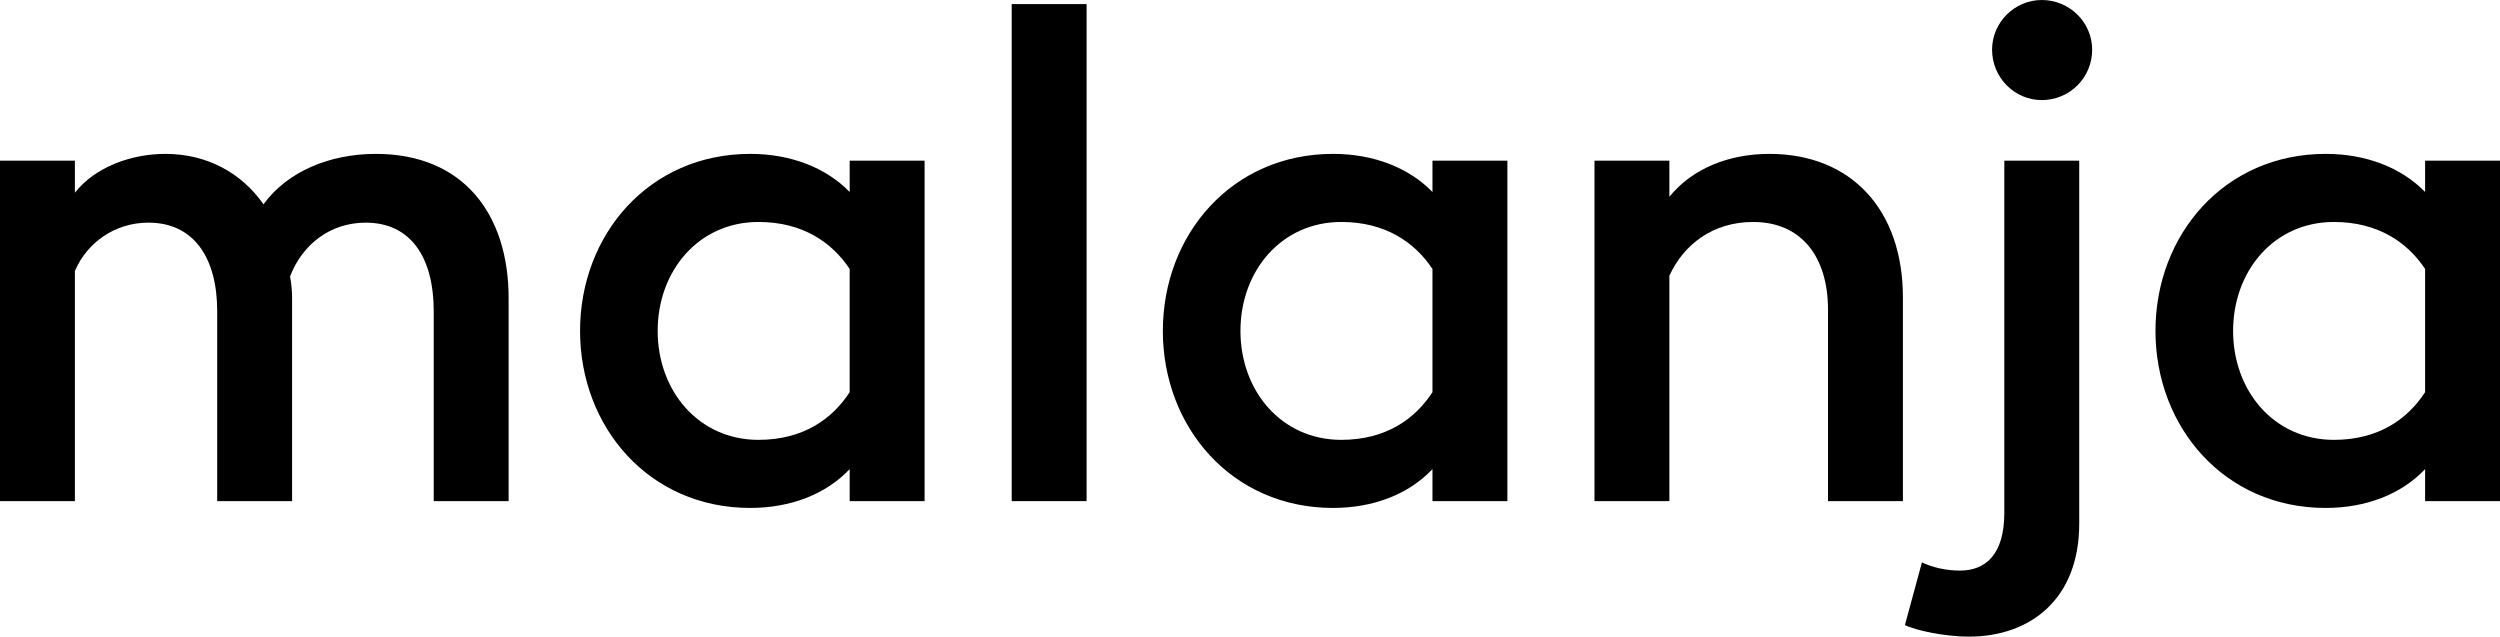
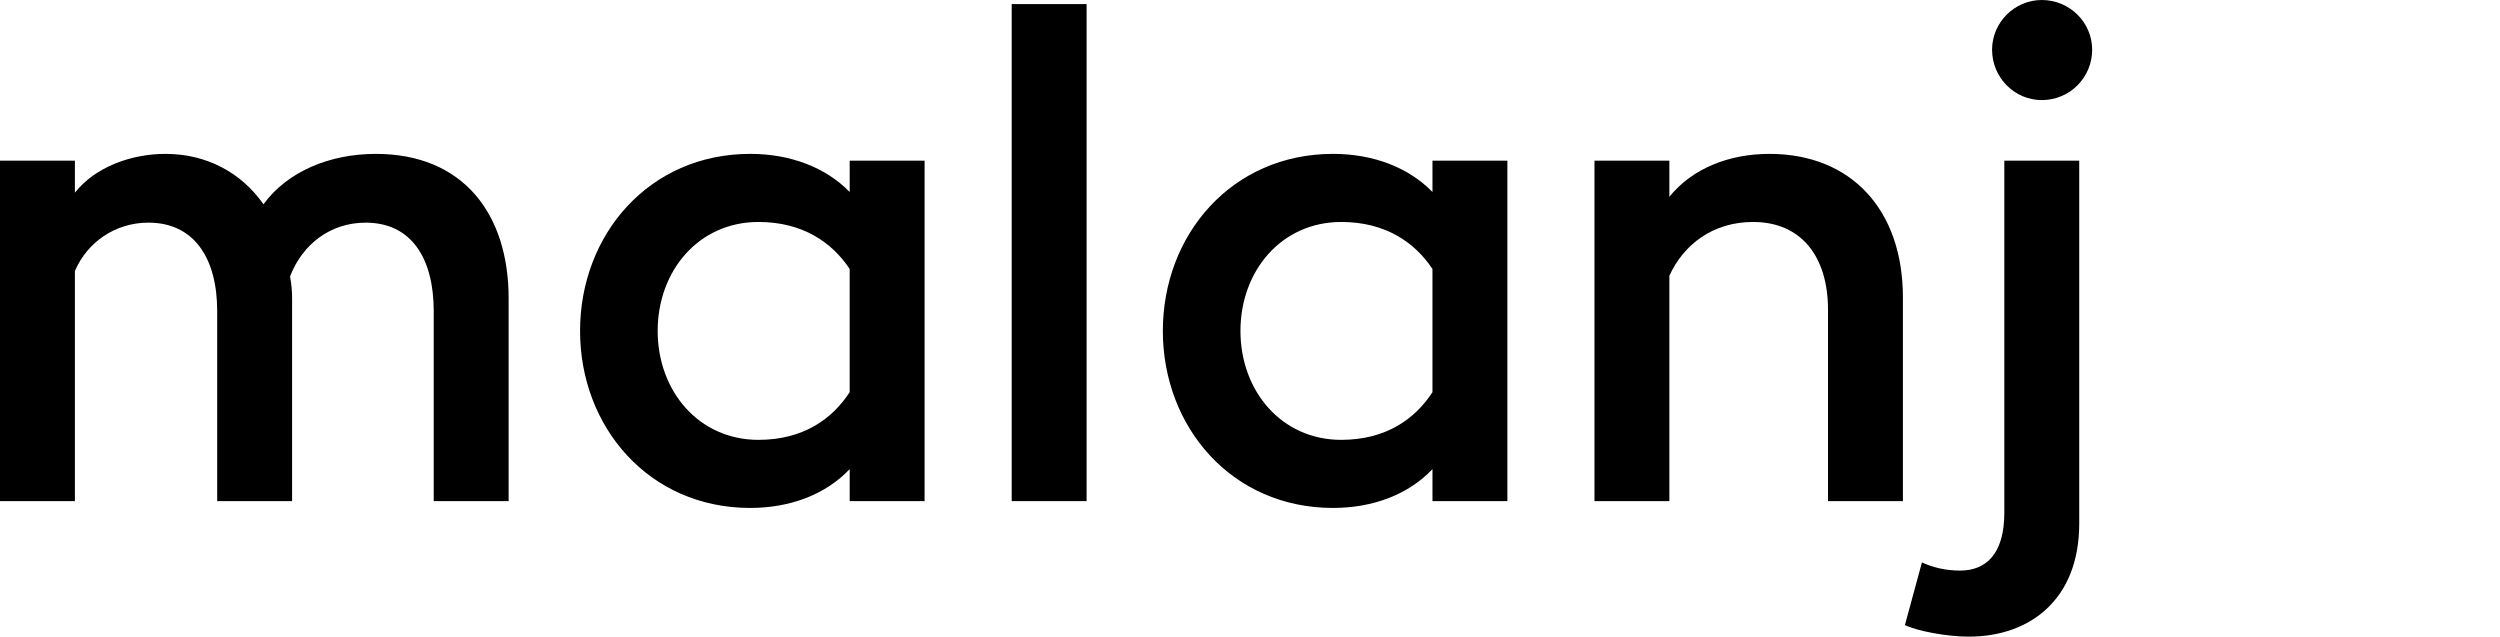
<svg xmlns="http://www.w3.org/2000/svg" id="Calque_2" viewBox="0 0 264.384 67.326">
  <g id="Calque_1-2">
    <path d="M45.868,32.907c0-5.616-2.376-9.361-7.201-9.361-3.744,0-6.696,2.304-7.993,5.688.144.792.216,1.512.216,2.304v21.458h-7.921v-20.09c0-5.616-2.448-9.361-7.272-9.361-3.528,0-6.48,2.088-7.777,5.113v24.338H0V16.994h7.92v3.384c2.16-2.736,5.977-4.104,9.577-4.104,4.32,0,7.993,1.944,10.369,5.329,2.52-3.457,6.985-5.329,11.881-5.329,9.289,0,14.042,6.409,14.042,15.265v21.458h-7.921v-20.09Z" />
    <path d="M79.344,53.717c-10.729,0-18.001-8.569-18.001-18.722s7.272-18.722,18.001-18.722c4.249,0,7.993,1.44,10.513,4.032v-3.312h7.921v36.003h-7.921v-3.384c-2.52,2.664-6.264,4.104-10.513,4.104ZM80.208,46.516c4.68,0,7.776-2.16,9.648-5.041v-13.033c-1.872-2.808-4.968-4.968-9.648-4.968-6.337,0-10.657,5.185-10.657,11.521s4.32,11.521,10.657,11.521Z" />
    <path d="M106.991.432h7.92v52.564h-7.92V.432Z" />
    <path d="M140.976,53.717c-10.729,0-18.001-8.569-18.001-18.722s7.272-18.722,18.001-18.722c4.249,0,7.993,1.44,10.513,4.032v-3.312h7.921v36.003h-7.921v-3.384c-2.52,2.664-6.264,4.104-10.513,4.104ZM141.84,46.516c4.68,0,7.776-2.16,9.648-5.041v-13.033c-1.872-2.808-4.968-4.968-9.648-4.968-6.337,0-10.657,5.185-10.657,11.521s4.32,11.521,10.657,11.521Z" />
    <path d="M168.622,16.994h7.92v3.816c2.448-3.024,6.337-4.536,10.585-4.536,8.641,0,14.113,5.904,14.113,15.193v21.53h-7.921v-20.234c0-5.688-2.88-9.289-7.92-9.289-4.249,0-7.345,2.376-8.857,5.688v23.834h-7.92V16.994Z" />
    <path d="M208.221,67.326c-2.521,0-5.616-.648-6.769-1.224l1.8-6.625c1.08.504,2.448.864,4.032.864,2.665,0,4.681-1.656,4.681-6.121V16.994h7.921v38.379c0,8.065-5.257,11.953-11.665,11.953ZM215.926,10.585c-2.881,0-5.257-2.376-5.257-5.329,0-2.88,2.376-5.256,5.257-5.256,2.952,0,5.328,2.376,5.328,5.256,0,2.952-2.376,5.329-5.328,5.329Z" />
-     <path d="M245.951,53.717c-10.729,0-18.002-8.569-18.002-18.722s7.272-18.722,18.002-18.722c4.248,0,7.992,1.44,10.513,4.032v-3.312h7.921v36.003h-7.921v-3.384c-2.521,2.664-6.265,4.104-10.513,4.104ZM246.814,46.516c4.681,0,7.777-2.16,9.649-5.041v-13.033c-1.872-2.808-4.969-4.968-9.649-4.968-6.336,0-10.656,5.185-10.656,11.521s4.32,11.521,10.656,11.521Z" />
  </g>
</svg>